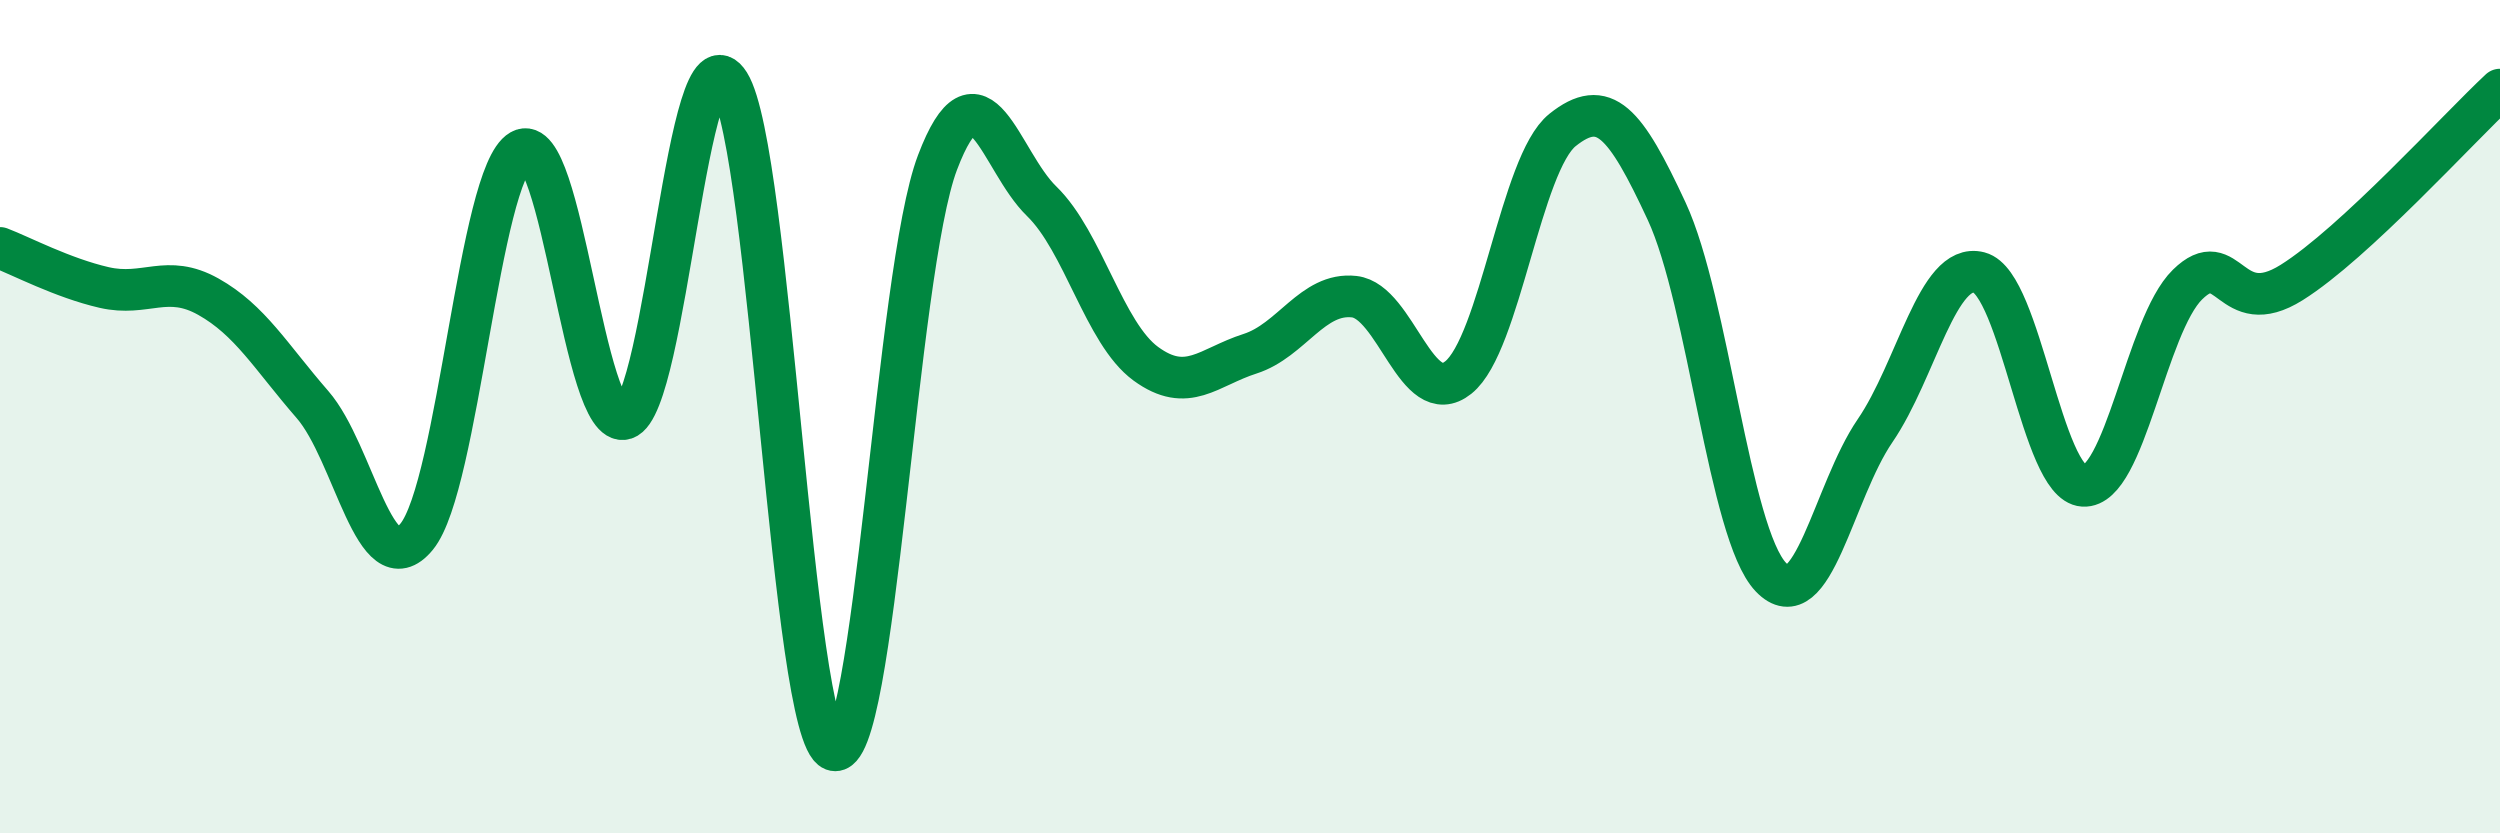
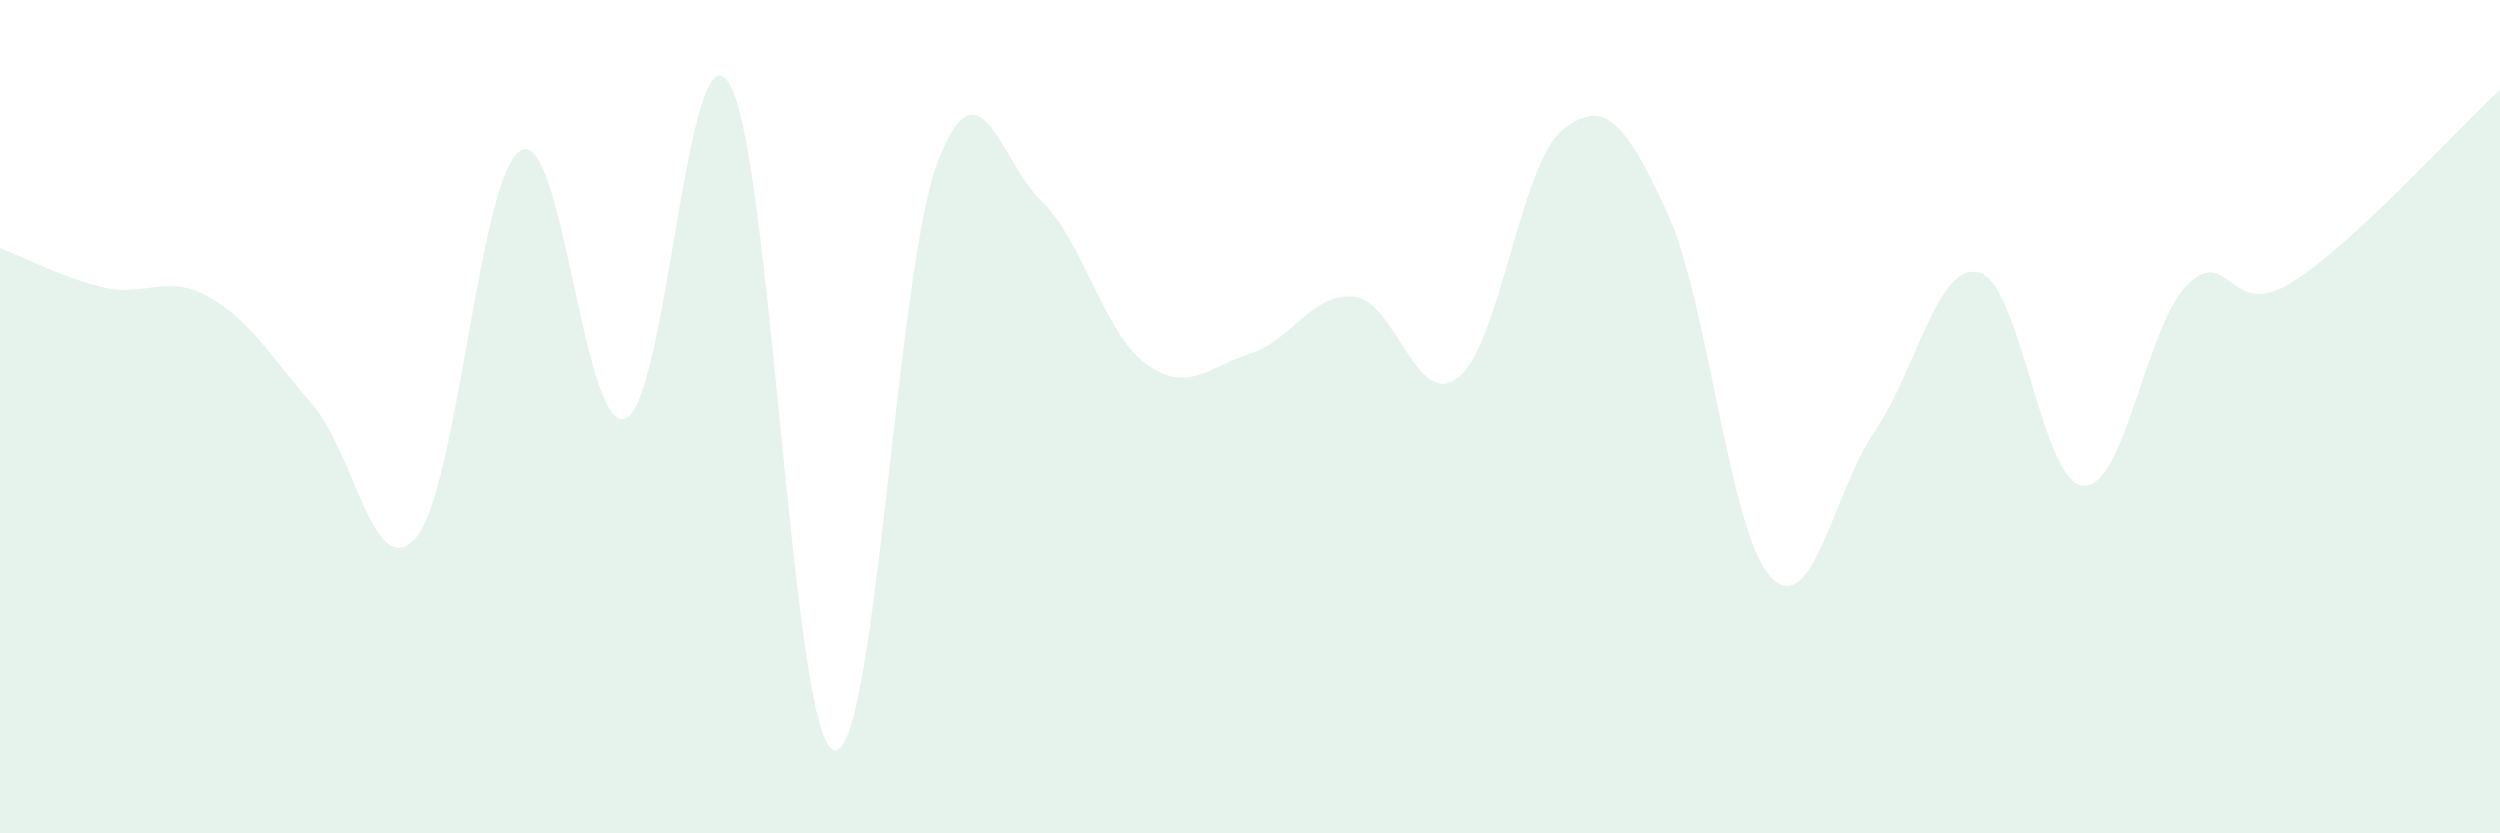
<svg xmlns="http://www.w3.org/2000/svg" width="60" height="20" viewBox="0 0 60 20">
  <path d="M 0,5.95 C 0.5,6.14 1.5,6.67 2.5,6.9 C 3.5,7.13 4,6.56 5,7.12 C 6,7.68 6.5,8.56 7.5,9.71 C 8.5,10.86 9,14.1 10,12.88 C 11,11.66 11.5,4.18 12.5,3.61 C 13.5,3.04 14,10.37 15,10.05 C 16,9.73 16.5,0.41 17.5,2 C 18.5,3.59 19,17.62 20,18 C 21,18.38 21.5,6.53 22.5,3.9 C 23.5,1.27 24,3.86 25,4.83 C 26,5.8 26.5,8 27.5,8.73 C 28.5,9.46 29,8.81 30,8.49 C 31,8.17 31.5,7.01 32.5,7.12 C 33.5,7.23 34,9.86 35,9.06 C 36,8.26 36.5,3.92 37.5,3.12 C 38.5,2.32 39,2.92 40,5.07 C 41,7.22 41.5,12.8 42.5,13.85 C 43.5,14.9 44,11.8 45,10.34 C 46,8.88 46.5,6.28 47.5,6.54 C 48.5,6.8 49,11.6 50,11.66 C 51,11.72 51.5,7.81 52.5,6.83 C 53.5,5.85 53.5,7.72 55,6.78 C 56.5,5.84 59,3.08 60,2.15L60 20L0 20Z" fill="#008740" opacity="0.1" stroke-linecap="round" stroke-linejoin="round" />
-   <path d="M 0,5.95 C 0.5,6.14 1.5,6.67 2.5,6.9 C 3.5,7.13 4,6.56 5,7.12 C 6,7.68 6.5,8.56 7.5,9.71 C 8.5,10.86 9,14.1 10,12.88 C 11,11.66 11.5,4.18 12.5,3.61 C 13.5,3.04 14,10.37 15,10.05 C 16,9.73 16.5,0.41 17.5,2 C 18.5,3.59 19,17.62 20,18 C 21,18.38 21.5,6.53 22.5,3.9 C 23.5,1.27 24,3.86 25,4.83 C 26,5.8 26.5,8 27.5,8.73 C 28.5,9.46 29,8.81 30,8.49 C 31,8.17 31.5,7.01 32.5,7.12 C 33.5,7.23 34,9.86 35,9.06 C 36,8.26 36.5,3.92 37.5,3.12 C 38.5,2.32 39,2.92 40,5.07 C 41,7.22 41.5,12.8 42.5,13.85 C 43.5,14.9 44,11.8 45,10.34 C 46,8.88 46.5,6.28 47.5,6.54 C 48.5,6.8 49,11.6 50,11.66 C 51,11.72 51.5,7.81 52.5,6.83 C 53.5,5.85 53.5,7.72 55,6.78 C 56.5,5.84 59,3.08 60,2.15" stroke="#008740" stroke-width="1" fill="none" stroke-linecap="round" stroke-linejoin="round" />
</svg>